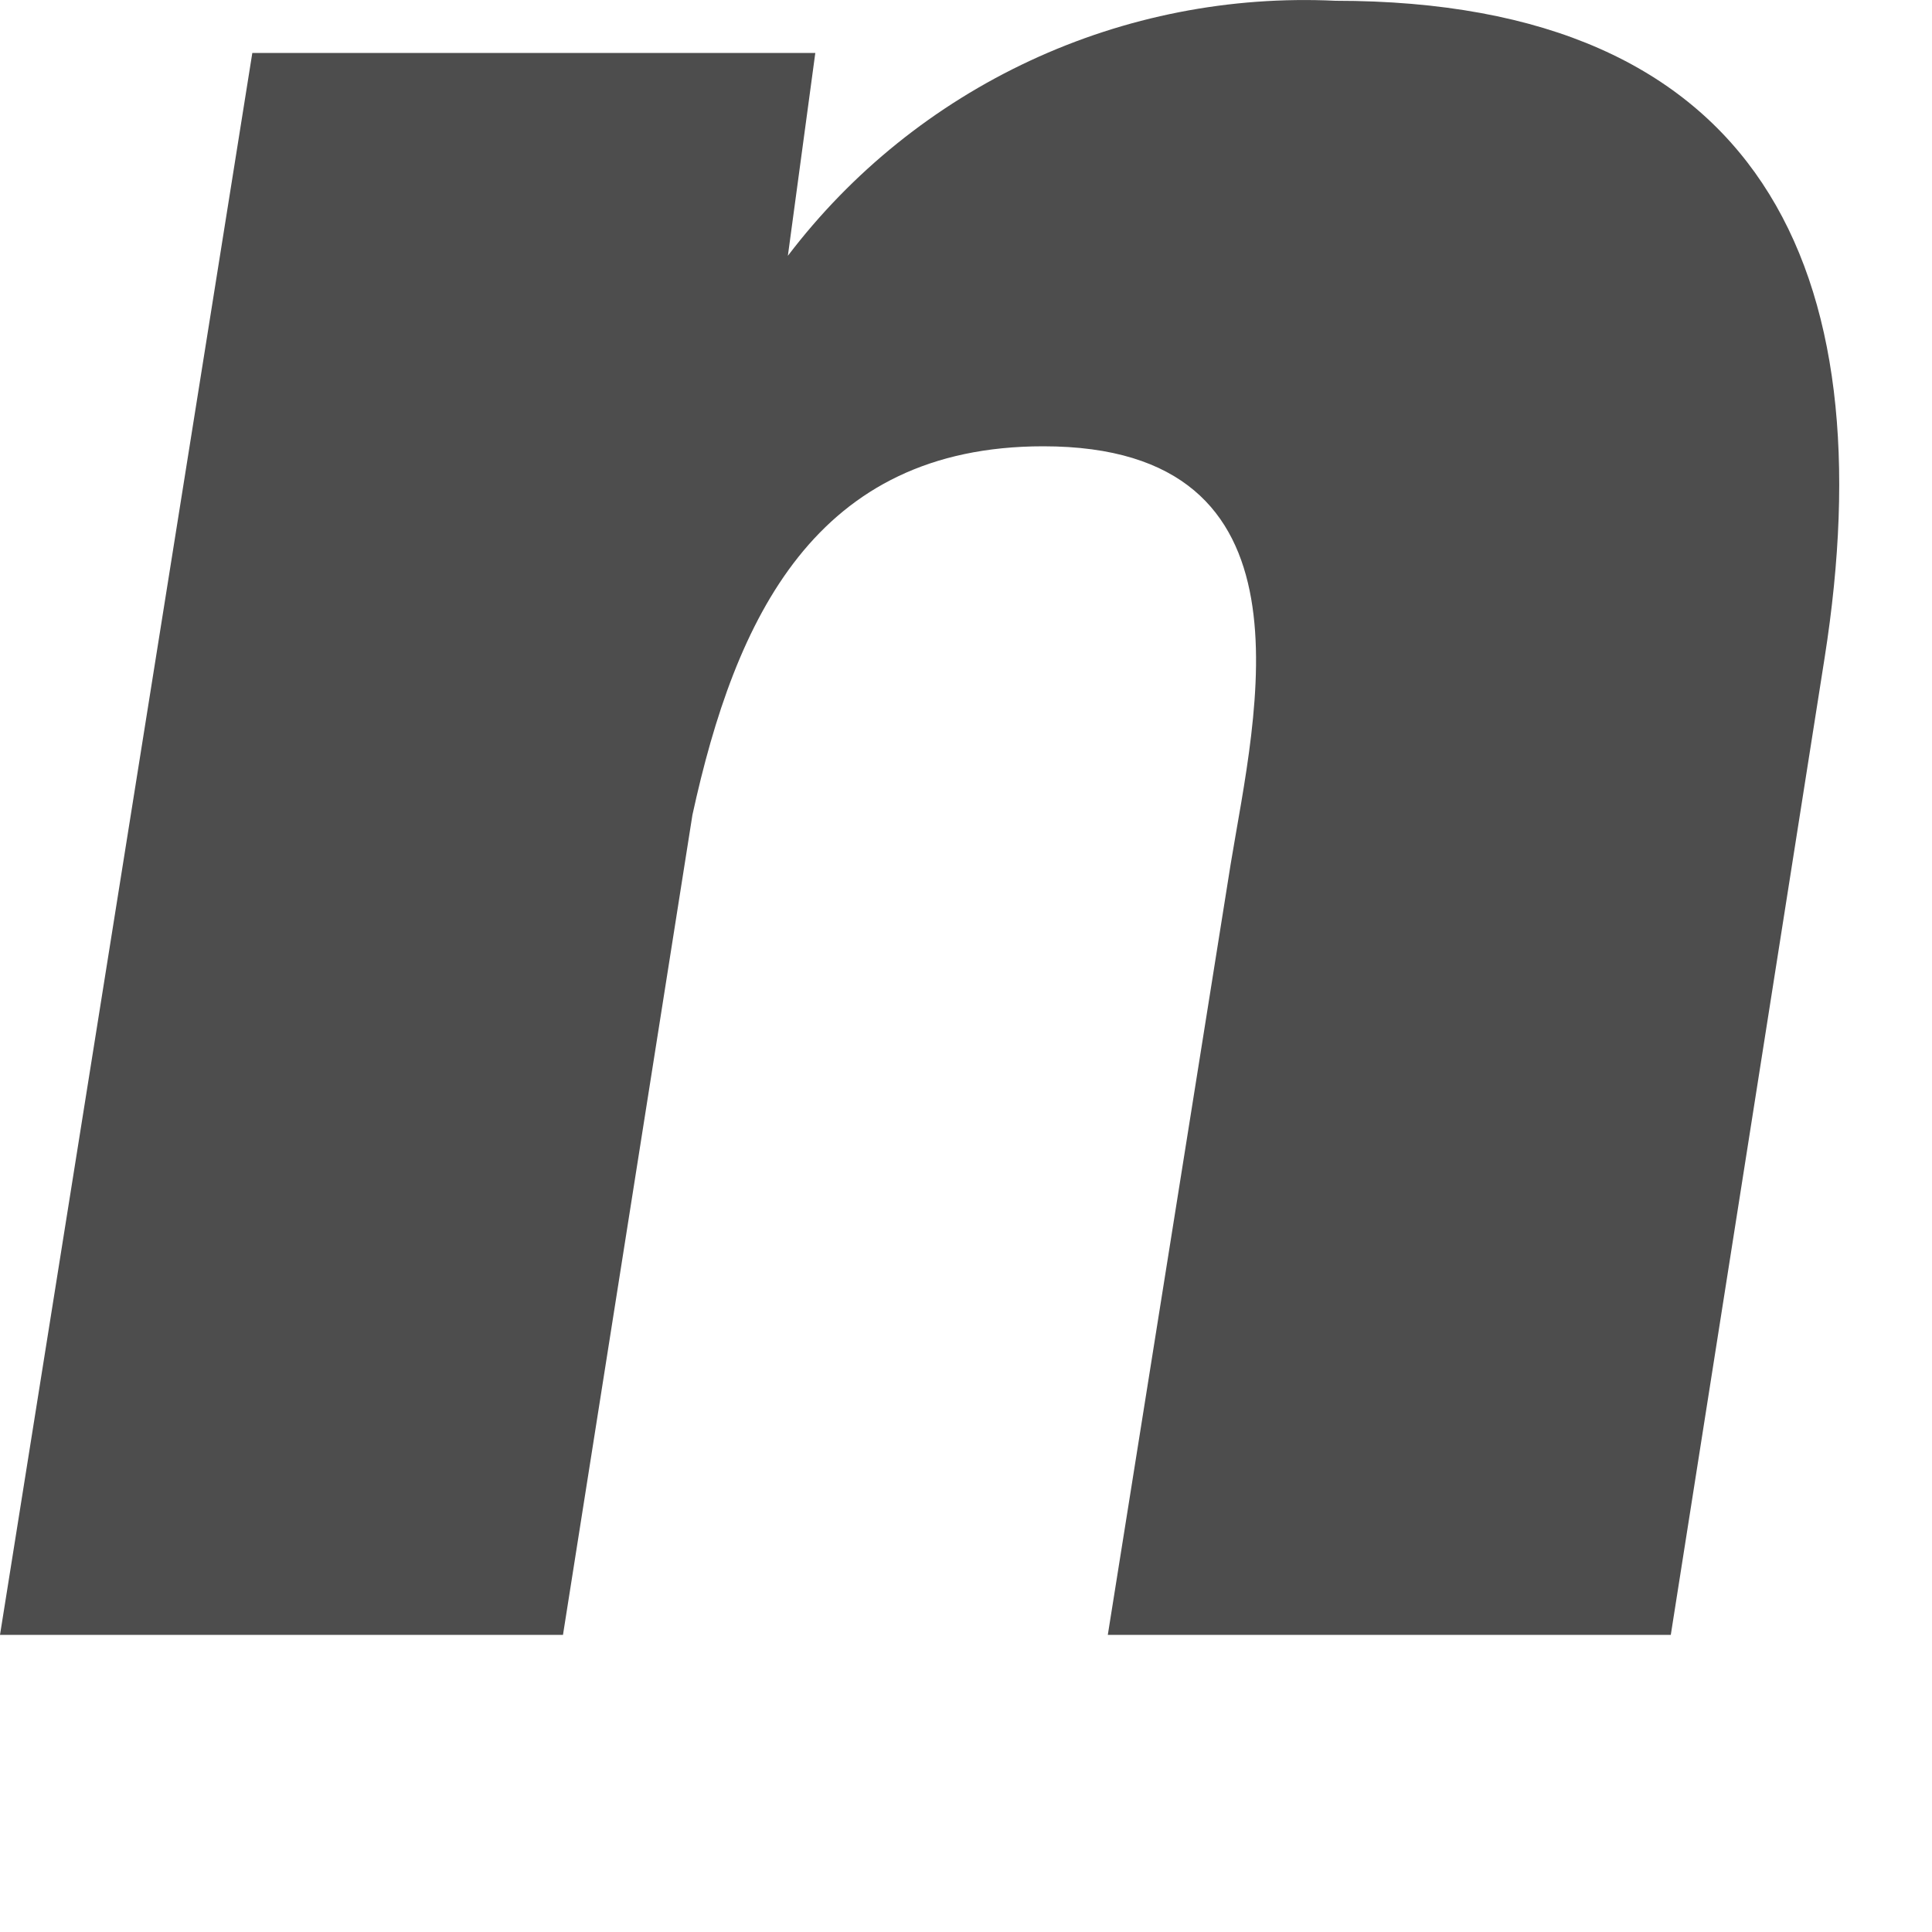
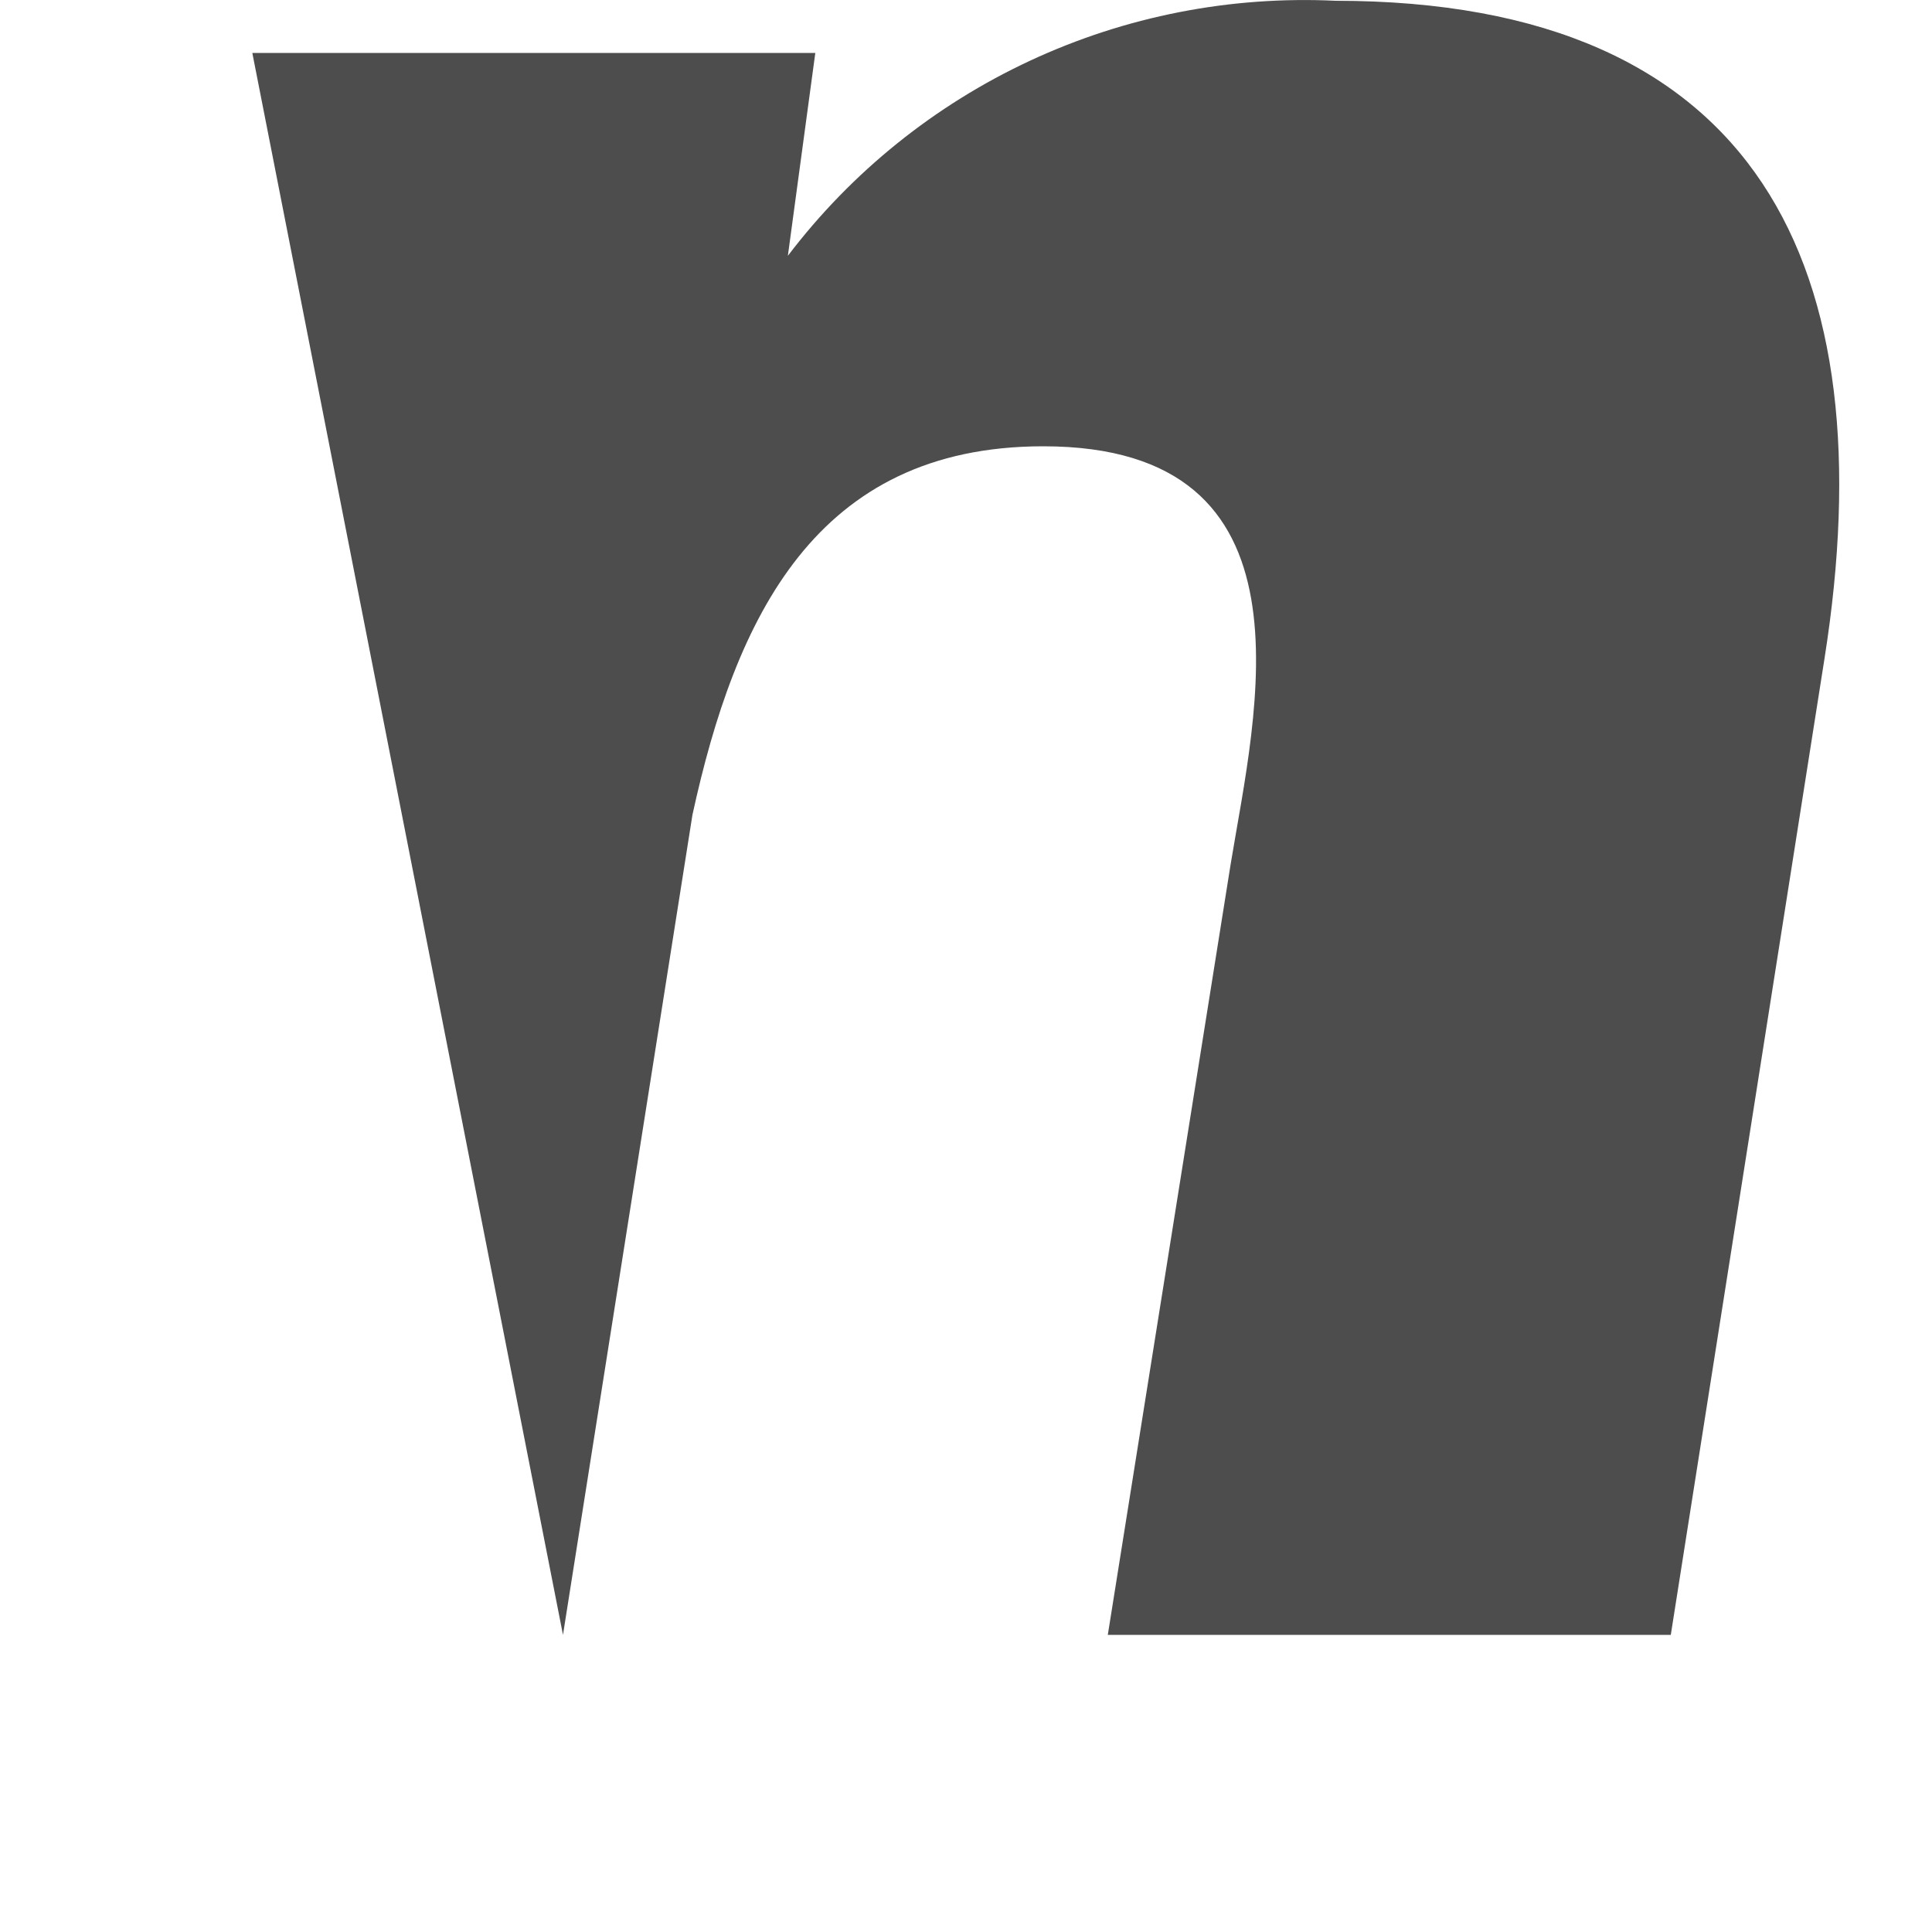
<svg xmlns="http://www.w3.org/2000/svg" fill="none" height="100%" overflow="visible" preserveAspectRatio="none" style="display: block;" viewBox="0 0 5 5" width="100%">
-   <path d="M2.039 0.662C2.204 0.445 2.419 0.272 2.666 0.157C2.913 0.042 3.184 -0.011 3.456 0.002C4.555 0.002 4.881 0.694 4.722 1.703L4.324 4.231H2.867L3.185 2.236C3.249 1.846 3.424 1.155 2.7 1.155C2.11 1.155 1.903 1.6 1.792 2.109L1.457 4.231H0L0.653 0.137H2.11L2.039 0.662Z" fill="#4D4D4D" id="Vector" />
+   <path d="M2.039 0.662C2.204 0.445 2.419 0.272 2.666 0.157C2.913 0.042 3.184 -0.011 3.456 0.002C4.555 0.002 4.881 0.694 4.722 1.703L4.324 4.231H2.867L3.185 2.236C3.249 1.846 3.424 1.155 2.7 1.155C2.11 1.155 1.903 1.6 1.792 2.109L1.457 4.231L0.653 0.137H2.11L2.039 0.662Z" fill="#4D4D4D" id="Vector" />
</svg>